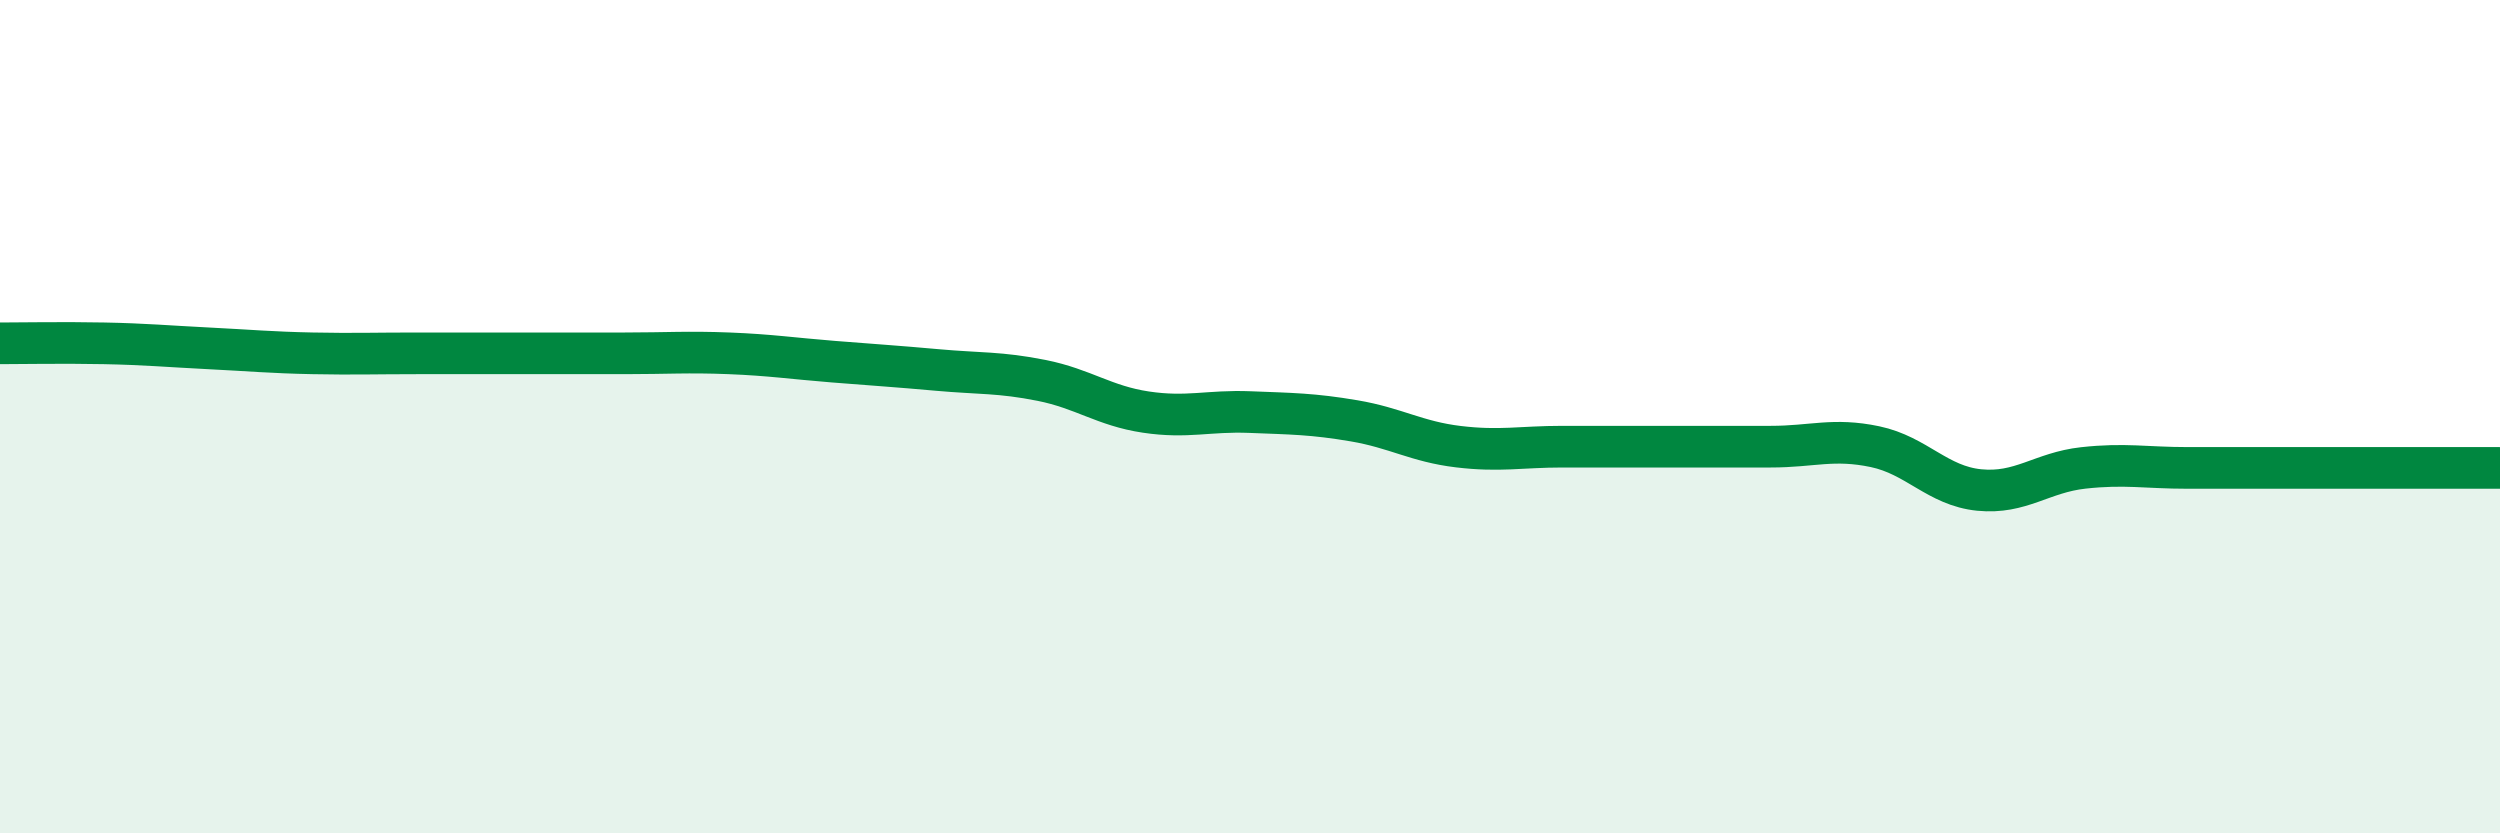
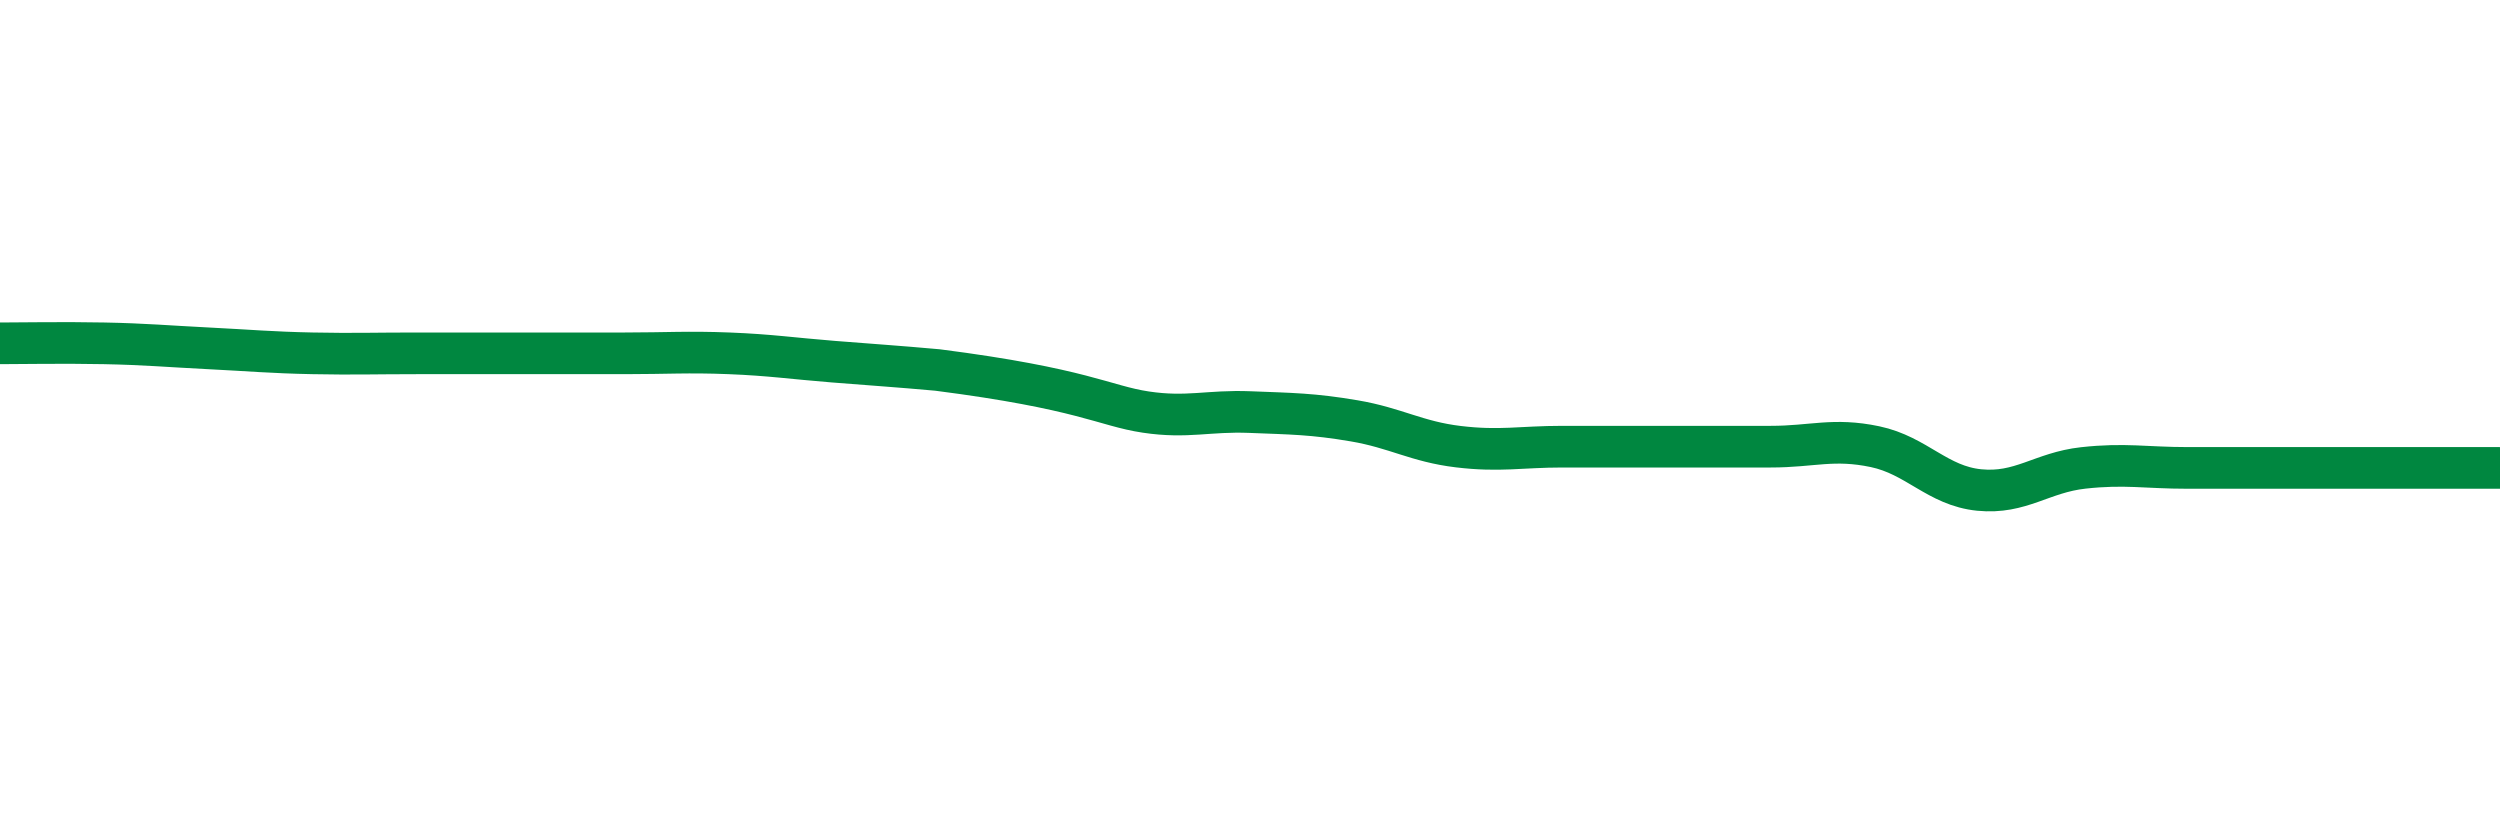
<svg xmlns="http://www.w3.org/2000/svg" width="60" height="20" viewBox="0 0 60 20">
-   <path d="M 0,8.24 C 0.5,8.24 1.5,8.22 2.5,8.24 C 3.5,8.26 4,8.31 5,8.36 C 6,8.41 6.5,8.46 7.5,8.48 C 8.5,8.5 9,8.48 10,8.48 C 11,8.48 11.5,8.48 12.5,8.48 C 13.5,8.48 14,8.48 15,8.48 C 16,8.48 16.5,8.44 17.5,8.48 C 18.5,8.52 19,8.6 20,8.68 C 21,8.76 21.5,8.79 22.5,8.88 C 23.5,8.97 24,8.93 25,9.13 C 26,9.33 26.5,9.74 27.5,9.89 C 28.5,10.04 29,9.85 30,9.89 C 31,9.93 31.5,9.93 32.5,10.1 C 33.5,10.27 34,10.6 35,10.72 C 36,10.84 36.5,10.72 37.5,10.72 C 38.5,10.72 39,10.72 40,10.72 C 41,10.72 41.5,10.72 42.5,10.72 C 43.5,10.72 44,10.51 45,10.72 C 46,10.93 46.5,11.66 47.5,11.76 C 48.5,11.86 49,11.34 50,11.23 C 51,11.12 51.5,11.23 52.5,11.23 C 53.5,11.23 53.5,11.23 55,11.23 C 56.5,11.23 59,11.23 60,11.23L60 20L0 20Z" fill="#008740" opacity="0.1" stroke-linecap="round" stroke-linejoin="round" />
-   <path d="M 0,8.24 C 0.5,8.24 1.5,8.22 2.5,8.24 C 3.5,8.26 4,8.31 5,8.36 C 6,8.41 6.5,8.46 7.5,8.48 C 8.5,8.5 9,8.48 10,8.48 C 11,8.48 11.5,8.48 12.5,8.48 C 13.5,8.48 14,8.48 15,8.48 C 16,8.48 16.5,8.44 17.5,8.48 C 18.5,8.52 19,8.6 20,8.68 C 21,8.76 21.5,8.79 22.5,8.88 C 23.5,8.97 24,8.93 25,9.13 C 26,9.33 26.5,9.74 27.5,9.89 C 28.5,10.04 29,9.85 30,9.89 C 31,9.93 31.5,9.93 32.5,10.1 C 33.5,10.27 34,10.6 35,10.72 C 36,10.84 36.5,10.72 37.5,10.72 C 38.5,10.72 39,10.72 40,10.72 C 41,10.72 41.5,10.72 42.5,10.72 C 43.5,10.72 44,10.51 45,10.72 C 46,10.93 46.5,11.66 47.5,11.76 C 48.5,11.86 49,11.34 50,11.23 C 51,11.12 51.5,11.23 52.5,11.23 C 53.5,11.23 53.5,11.23 55,11.23 C 56.5,11.23 59,11.23 60,11.23" stroke="#008740" stroke-width="1" fill="none" stroke-linecap="round" stroke-linejoin="round" />
+   <path d="M 0,8.24 C 0.5,8.24 1.5,8.22 2.5,8.24 C 3.5,8.26 4,8.31 5,8.36 C 6,8.41 6.5,8.46 7.5,8.48 C 8.5,8.5 9,8.48 10,8.48 C 11,8.48 11.5,8.48 12.5,8.48 C 13.5,8.48 14,8.48 15,8.48 C 16,8.48 16.5,8.44 17.5,8.48 C 18.5,8.52 19,8.6 20,8.68 C 21,8.76 21.5,8.79 22.5,8.88 C 26,9.33 26.5,9.74 27.5,9.89 C 28.5,10.04 29,9.85 30,9.89 C 31,9.93 31.5,9.93 32.5,10.1 C 33.5,10.27 34,10.6 35,10.72 C 36,10.84 36.5,10.72 37.5,10.72 C 38.5,10.72 39,10.72 40,10.72 C 41,10.72 41.5,10.72 42.5,10.72 C 43.5,10.72 44,10.51 45,10.72 C 46,10.93 46.5,11.66 47.5,11.76 C 48.5,11.86 49,11.34 50,11.23 C 51,11.12 51.5,11.23 52.5,11.23 C 53.5,11.23 53.5,11.23 55,11.23 C 56.5,11.23 59,11.23 60,11.23" stroke="#008740" stroke-width="1" fill="none" stroke-linecap="round" stroke-linejoin="round" />
</svg>